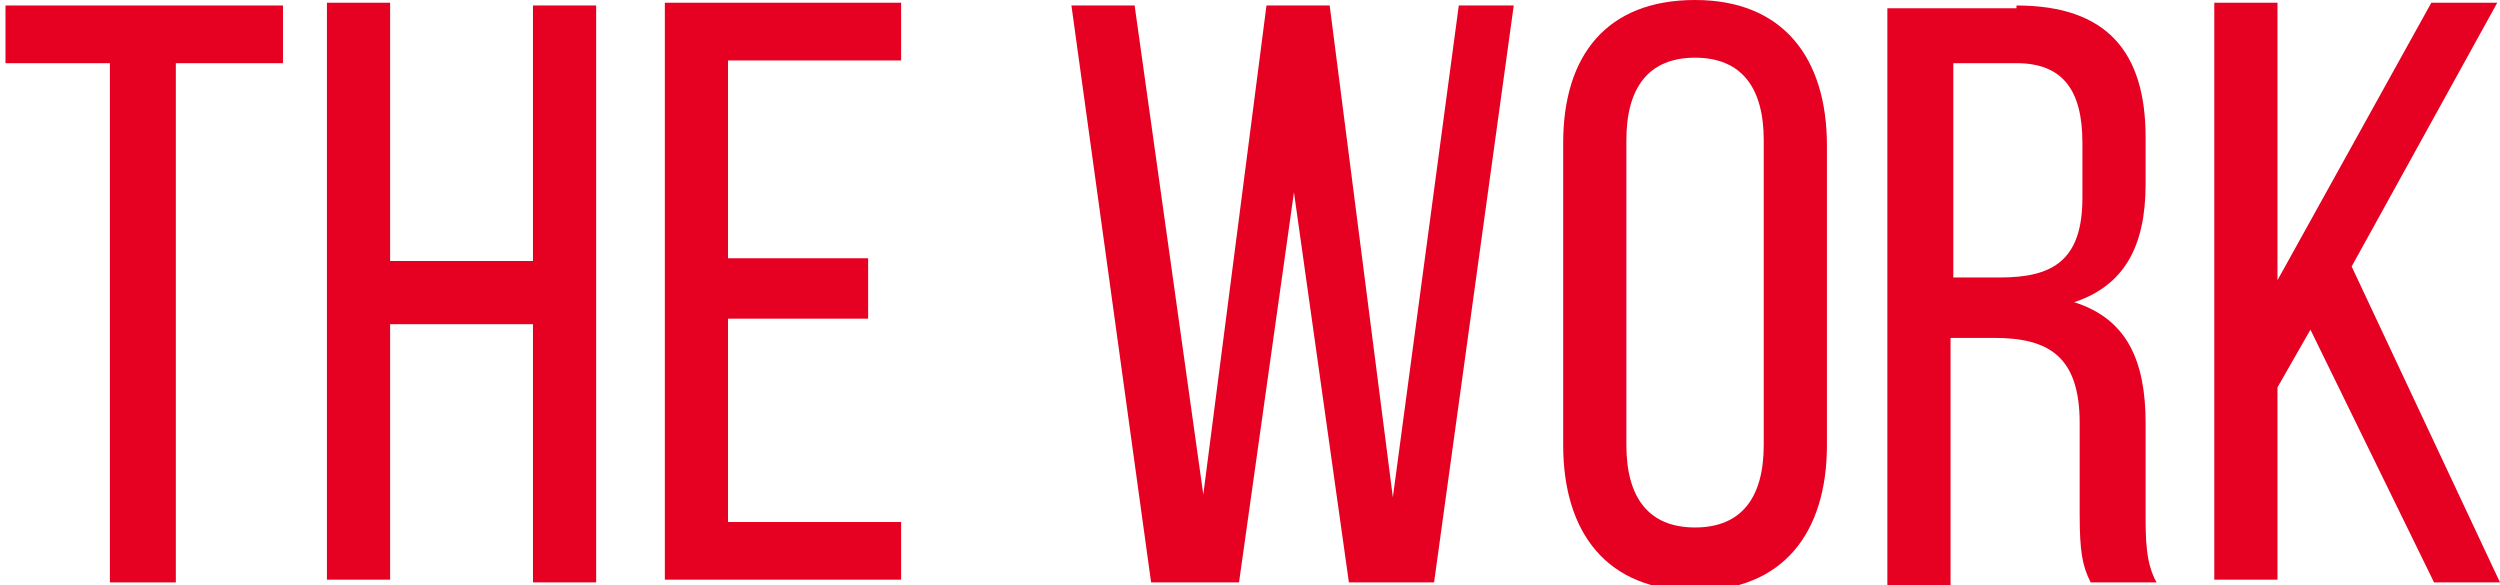
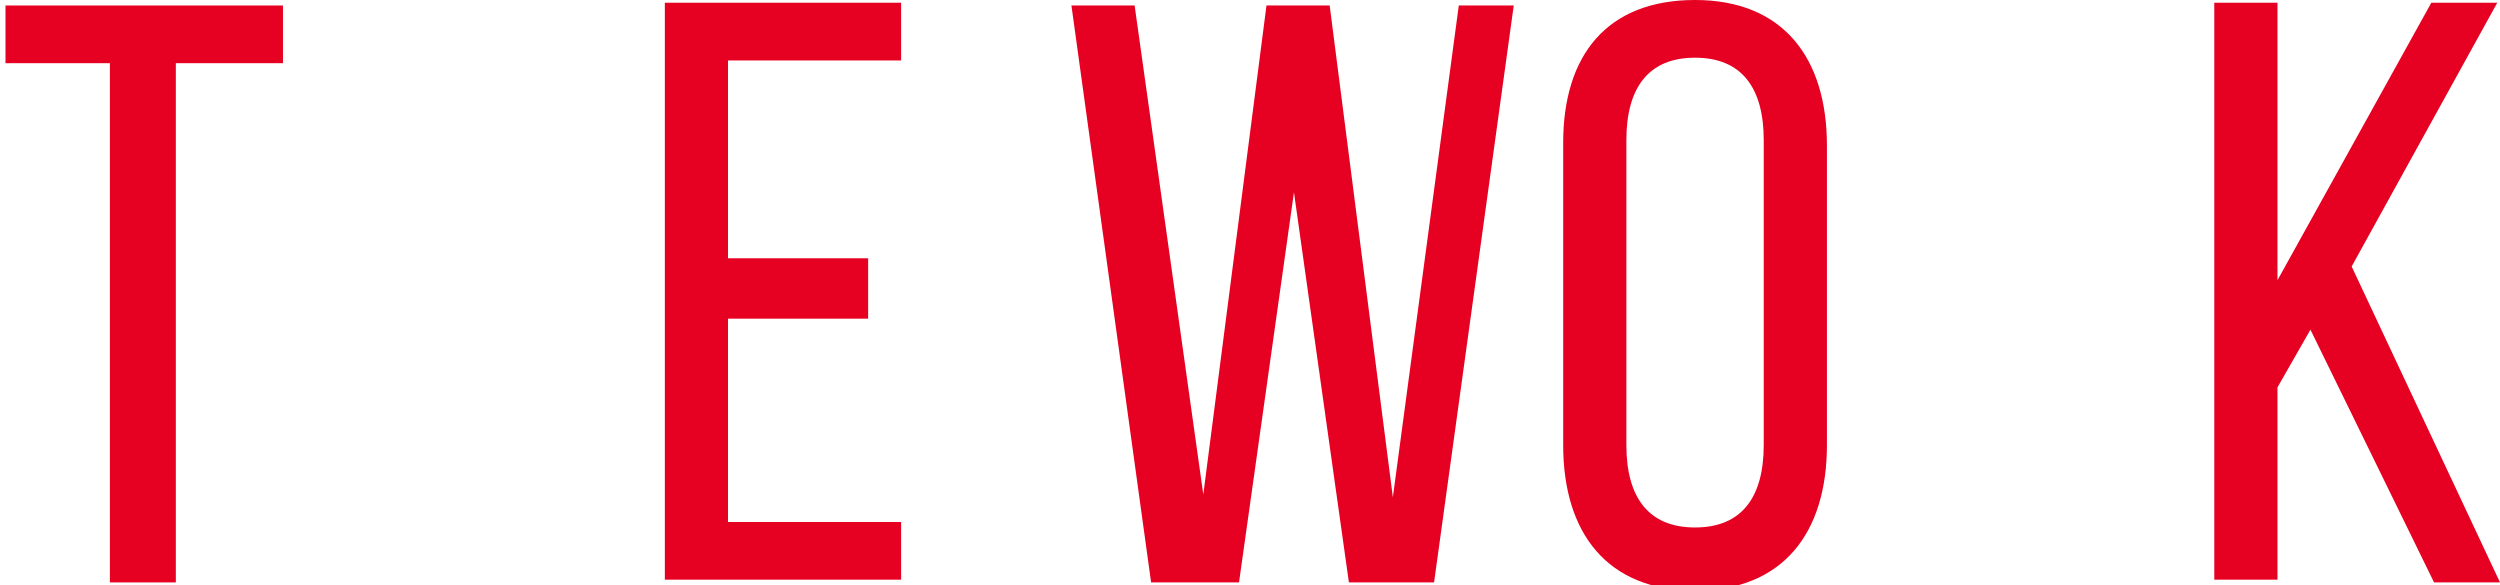
<svg xmlns="http://www.w3.org/2000/svg" version="1.1" id="レイヤー_1" x="0px" y="0px" width="91px" height="21.3px" viewBox="0 0 91 21.3" style="enable-background:new 0 0 91 21.3;" xml:space="preserve">
  <style type="text/css">
	.st0{fill:#E60021;}
</style>
  <g>
    <path class="st0" d="M4,21.2V2.3H0.2V0.2h10.1v2.1H6.4v18.9H4z" />
-     <path class="st0" d="M14.2,11.7v9.4h-2.3v-21h2.3v9.4h5.2V0.2h2.3v21h-2.3v-9.4H14.2z" />
    <path class="st0" d="M31.6,9.5v2.1h-5.1V19h6.3v2.1h-8.6v-21h8.6v2.1h-6.3v7.2H31.6z" />
    <path class="st0" d="M45.1,21.2h-3.2L39,0.2h2.3L43.8,18l2.3-17.8h2.3l2.3,17.9l2.4-17.9h2l-2.9,21h-3.1l-2-14.2L45.1,21.2z" />
    <path class="st0" d="M56.9,5.2C56.9,2,58.5,0,61.7,0c3.2,0,4.8,2.1,4.8,5.3v10.9c0,3.2-1.6,5.3-4.8,5.3c-3.2,0-4.8-2.1-4.8-5.3V5.2   z M59.2,16.2c0,1.9,0.8,3,2.5,3c1.7,0,2.5-1.1,2.5-3V5.1c0-1.9-0.8-3-2.5-3c-1.7,0-2.5,1.1-2.5,3V16.2z" />
-     <path class="st0" d="M73.4,0.2c3.3,0,4.7,1.7,4.7,4.8v1.7c0,2.3-0.8,3.7-2.6,4.3c1.9,0.6,2.6,2.1,2.6,4.4v3.3c0,0.9,0,1.8,0.4,2.5   h-2.4c-0.3-0.6-0.4-1.1-0.4-2.5v-3.3c0-2.4-1.1-3.1-3.1-3.1h-1.6v9h-2.3v-21H73.4z M72.8,10.1c1.9,0,3-0.6,3-2.9v-2   c0-1.9-0.7-2.9-2.4-2.9h-2.3v7.8H72.8z" />
    <path class="st0" d="M84.1,12l-1.2,2.1v7h-2.3v-21h2.3v10.1l5.6-10.1h2.4l-5.3,9.6L91,21.2h-2.4L84.1,12z" />
  </g>
</svg>